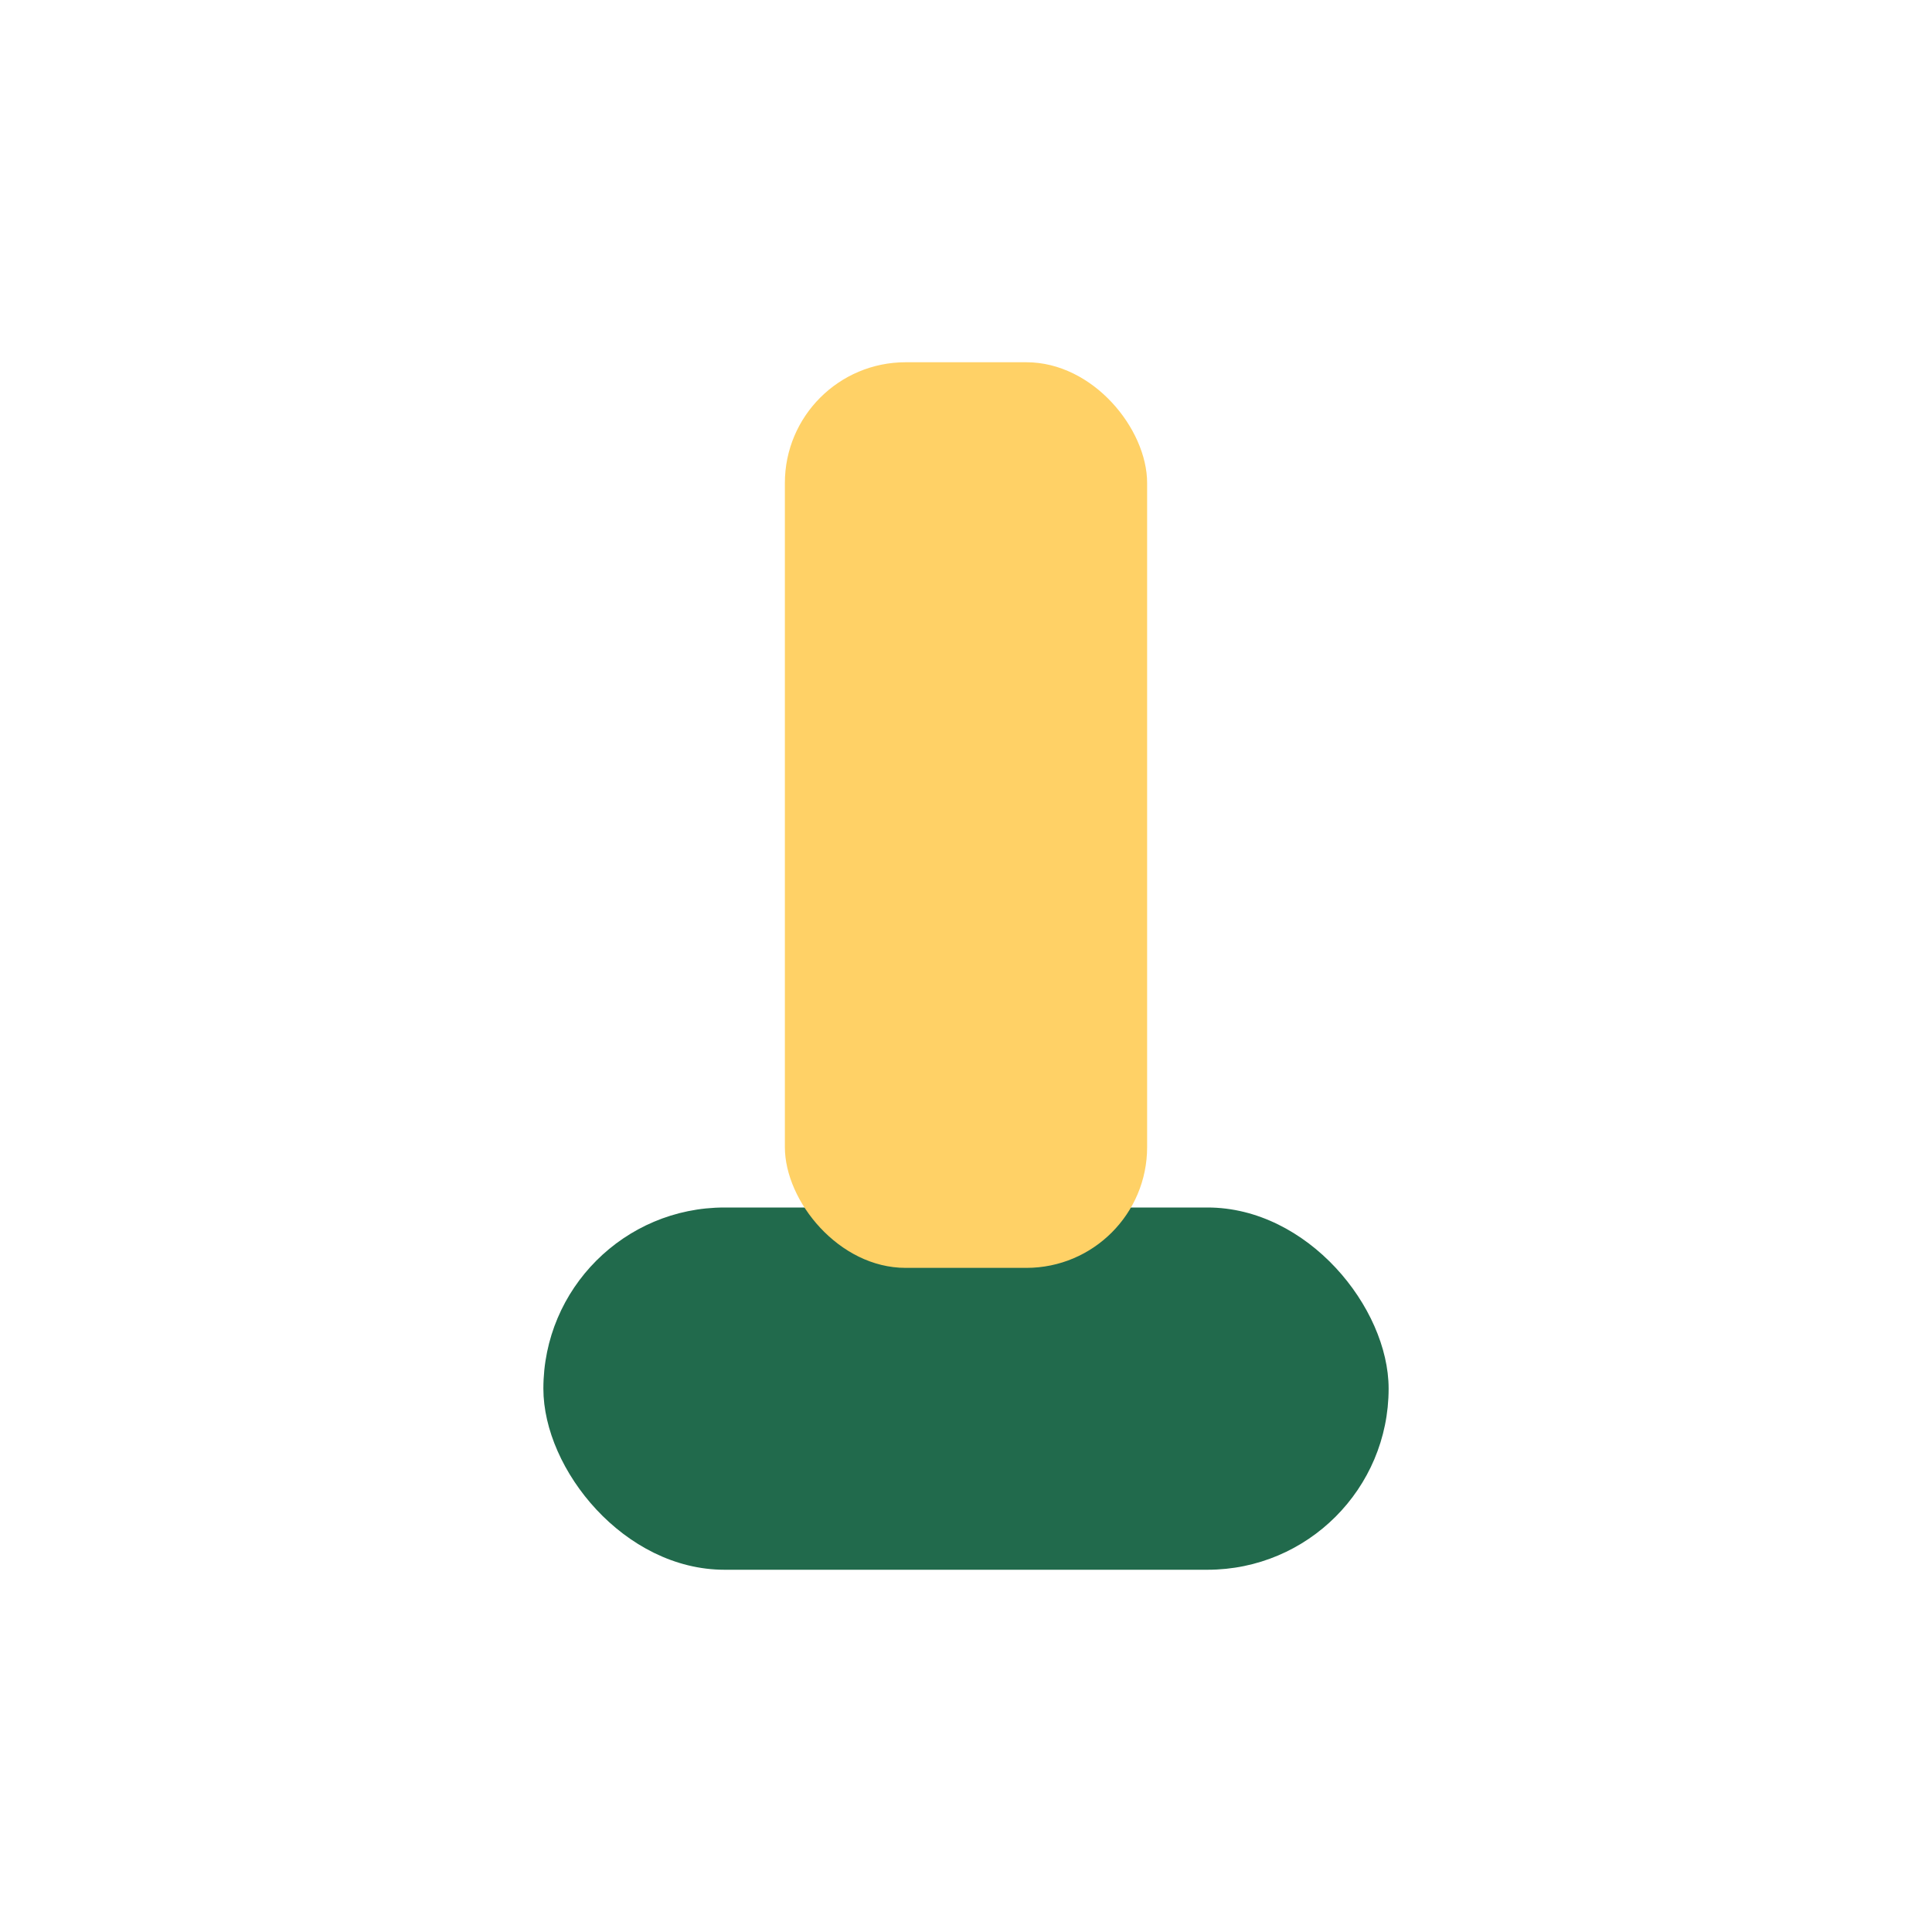
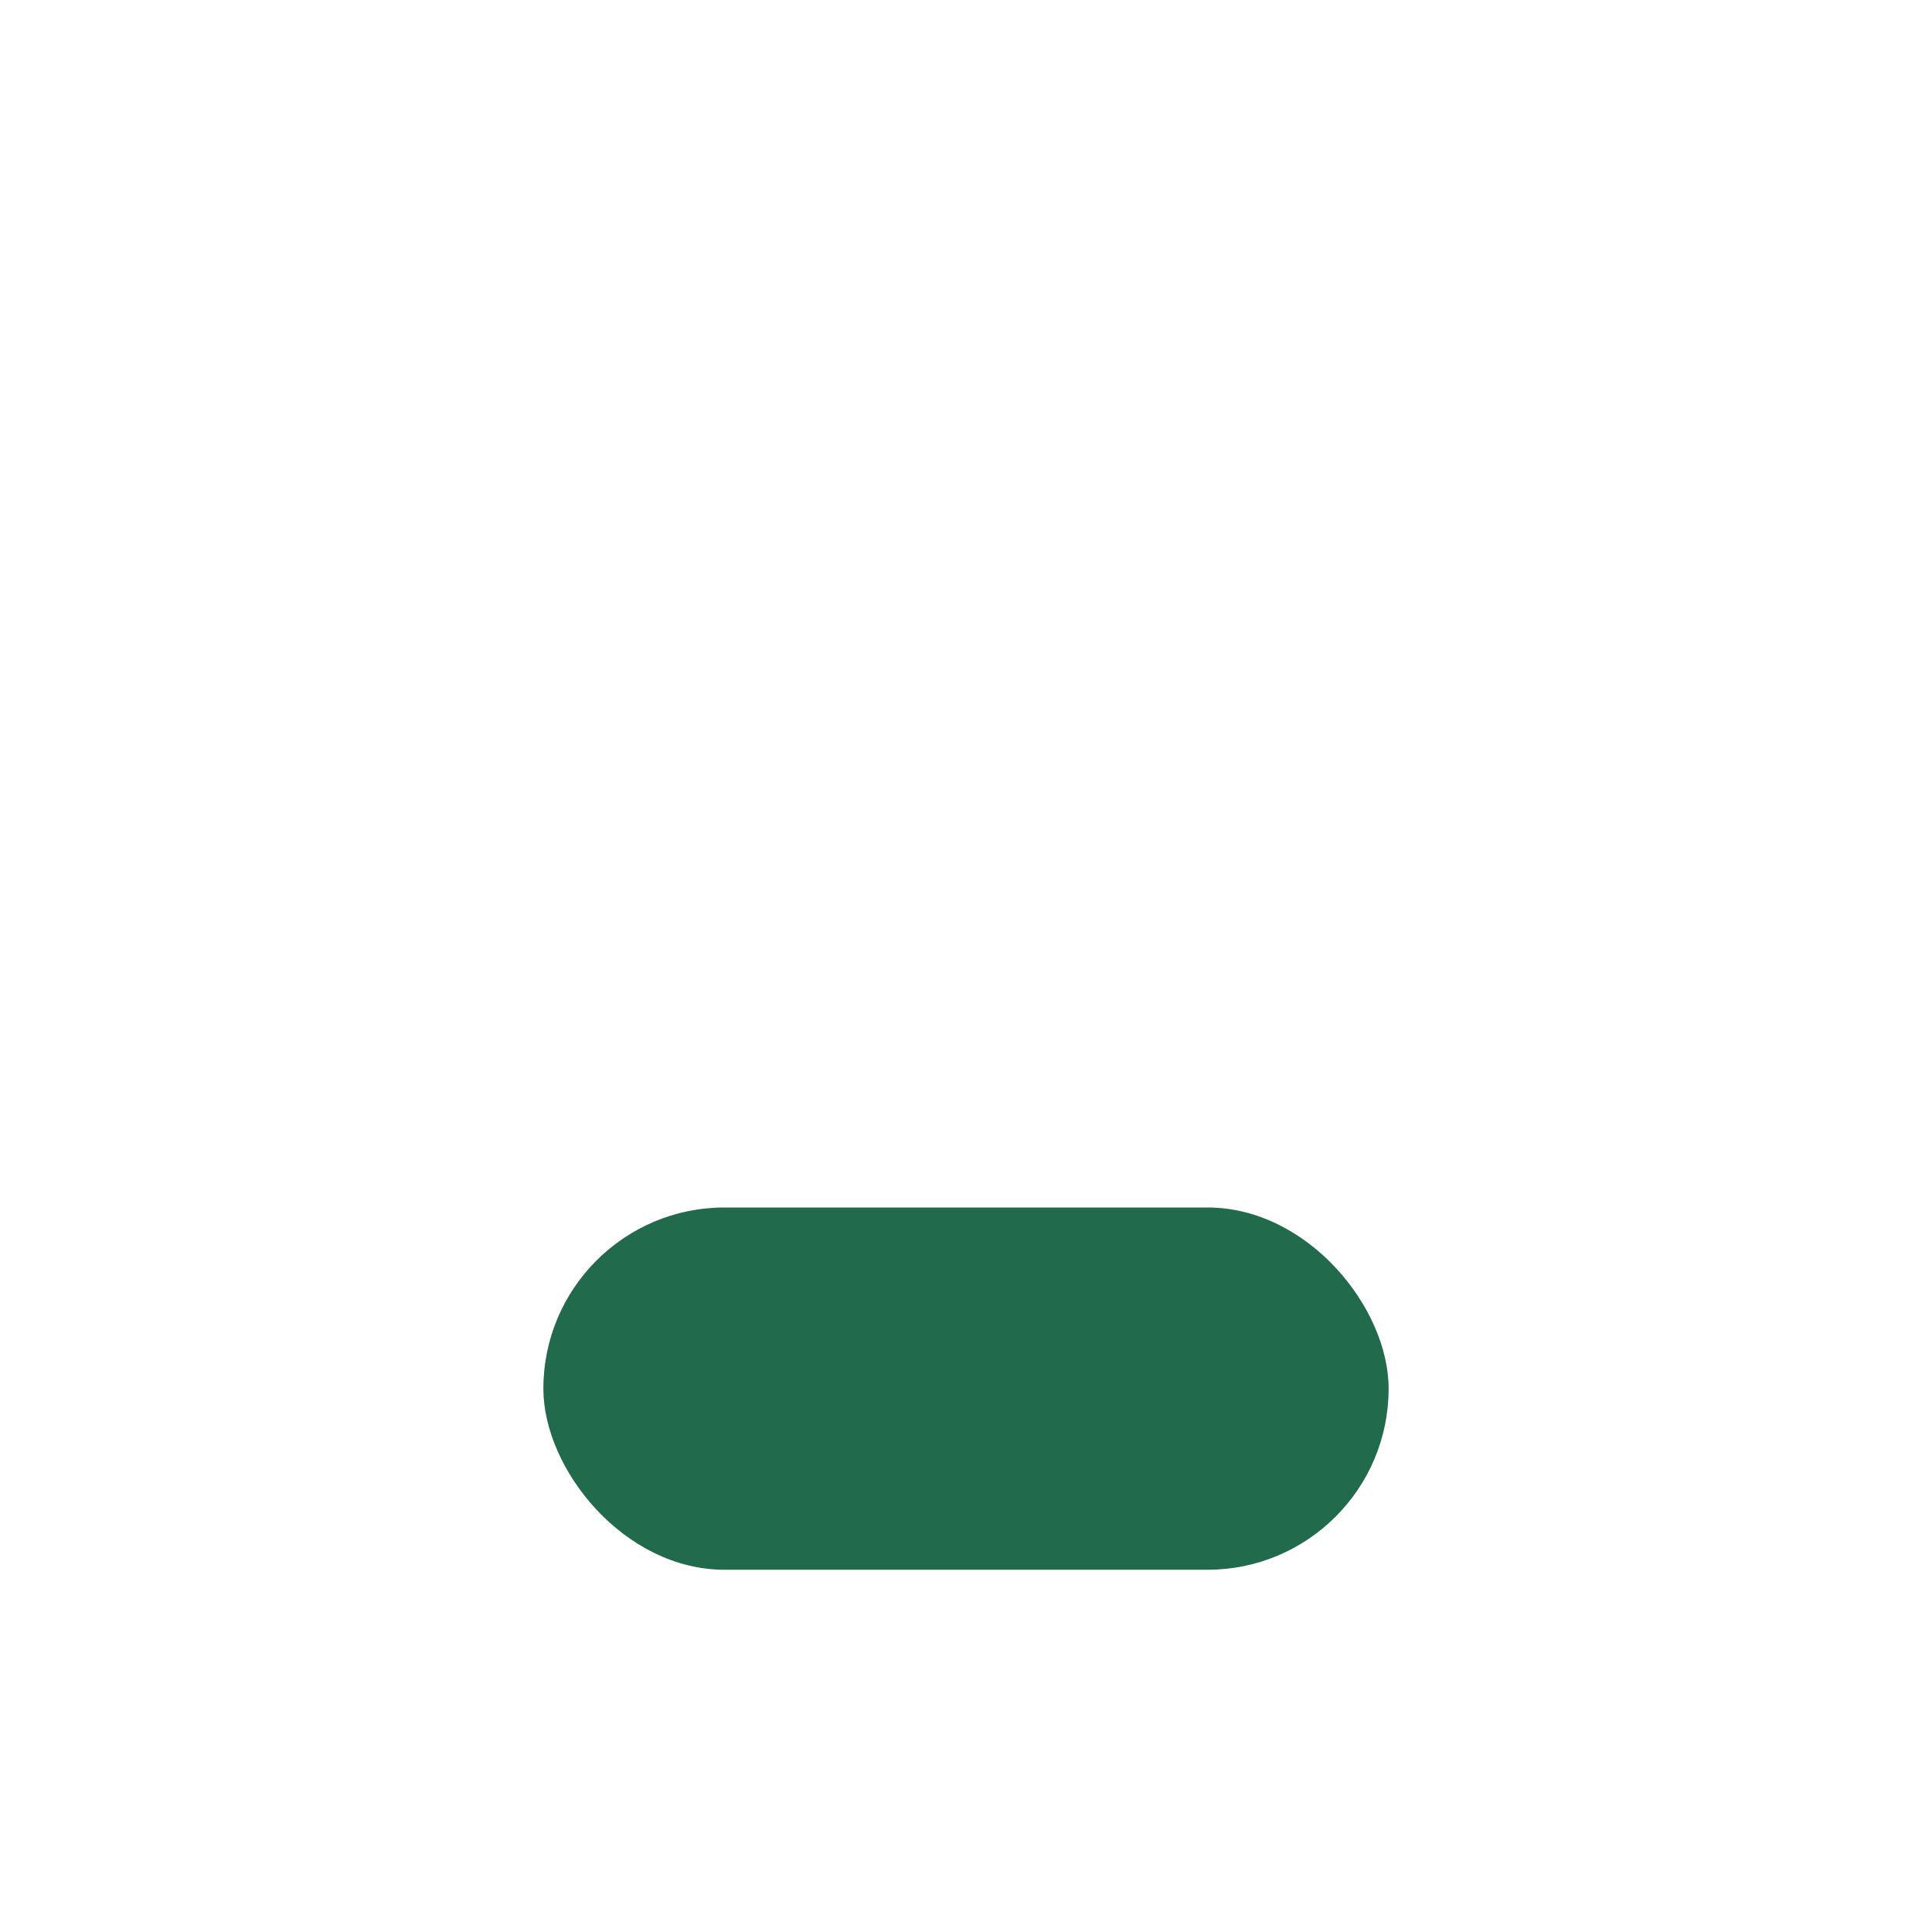
<svg xmlns="http://www.w3.org/2000/svg" width="32" height="32" viewBox="0 0 32 32">
  <rect x="9" y="20" width="14" height="6" rx="3" fill="#216A4C" />
-   <rect x="13" y="6" width="6" height="15" rx="2" fill="#FFD166" />
</svg>